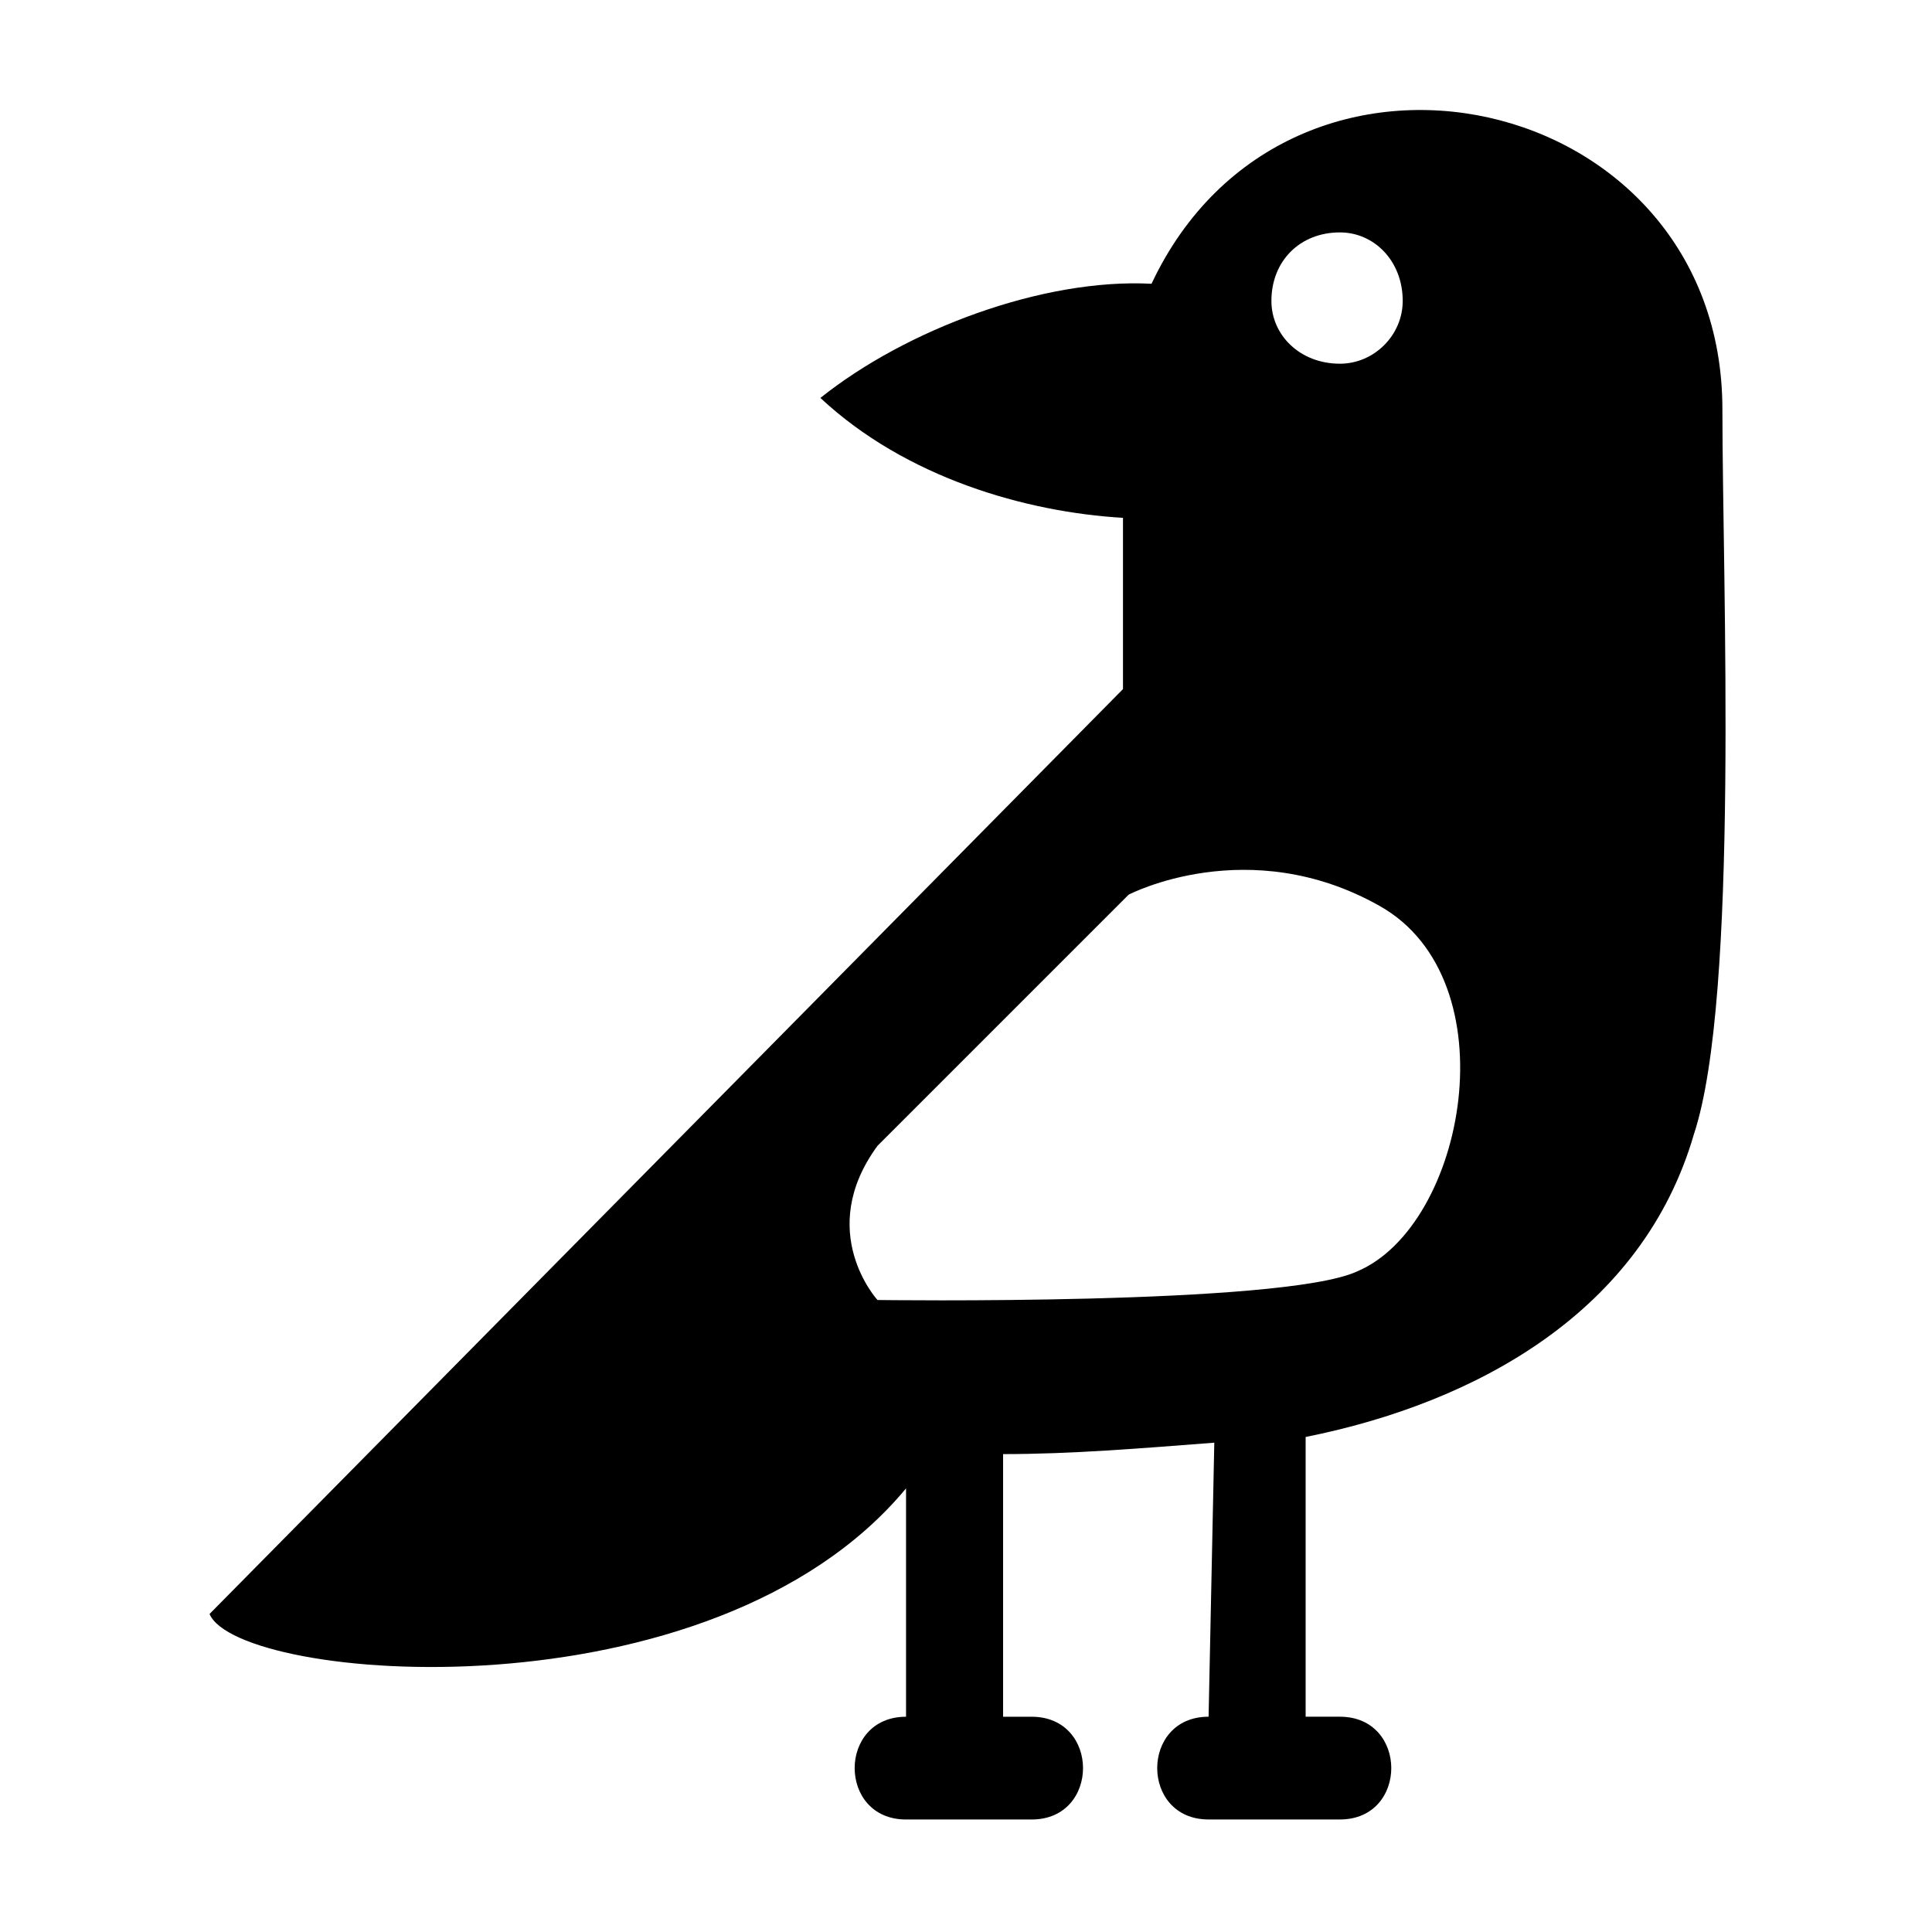
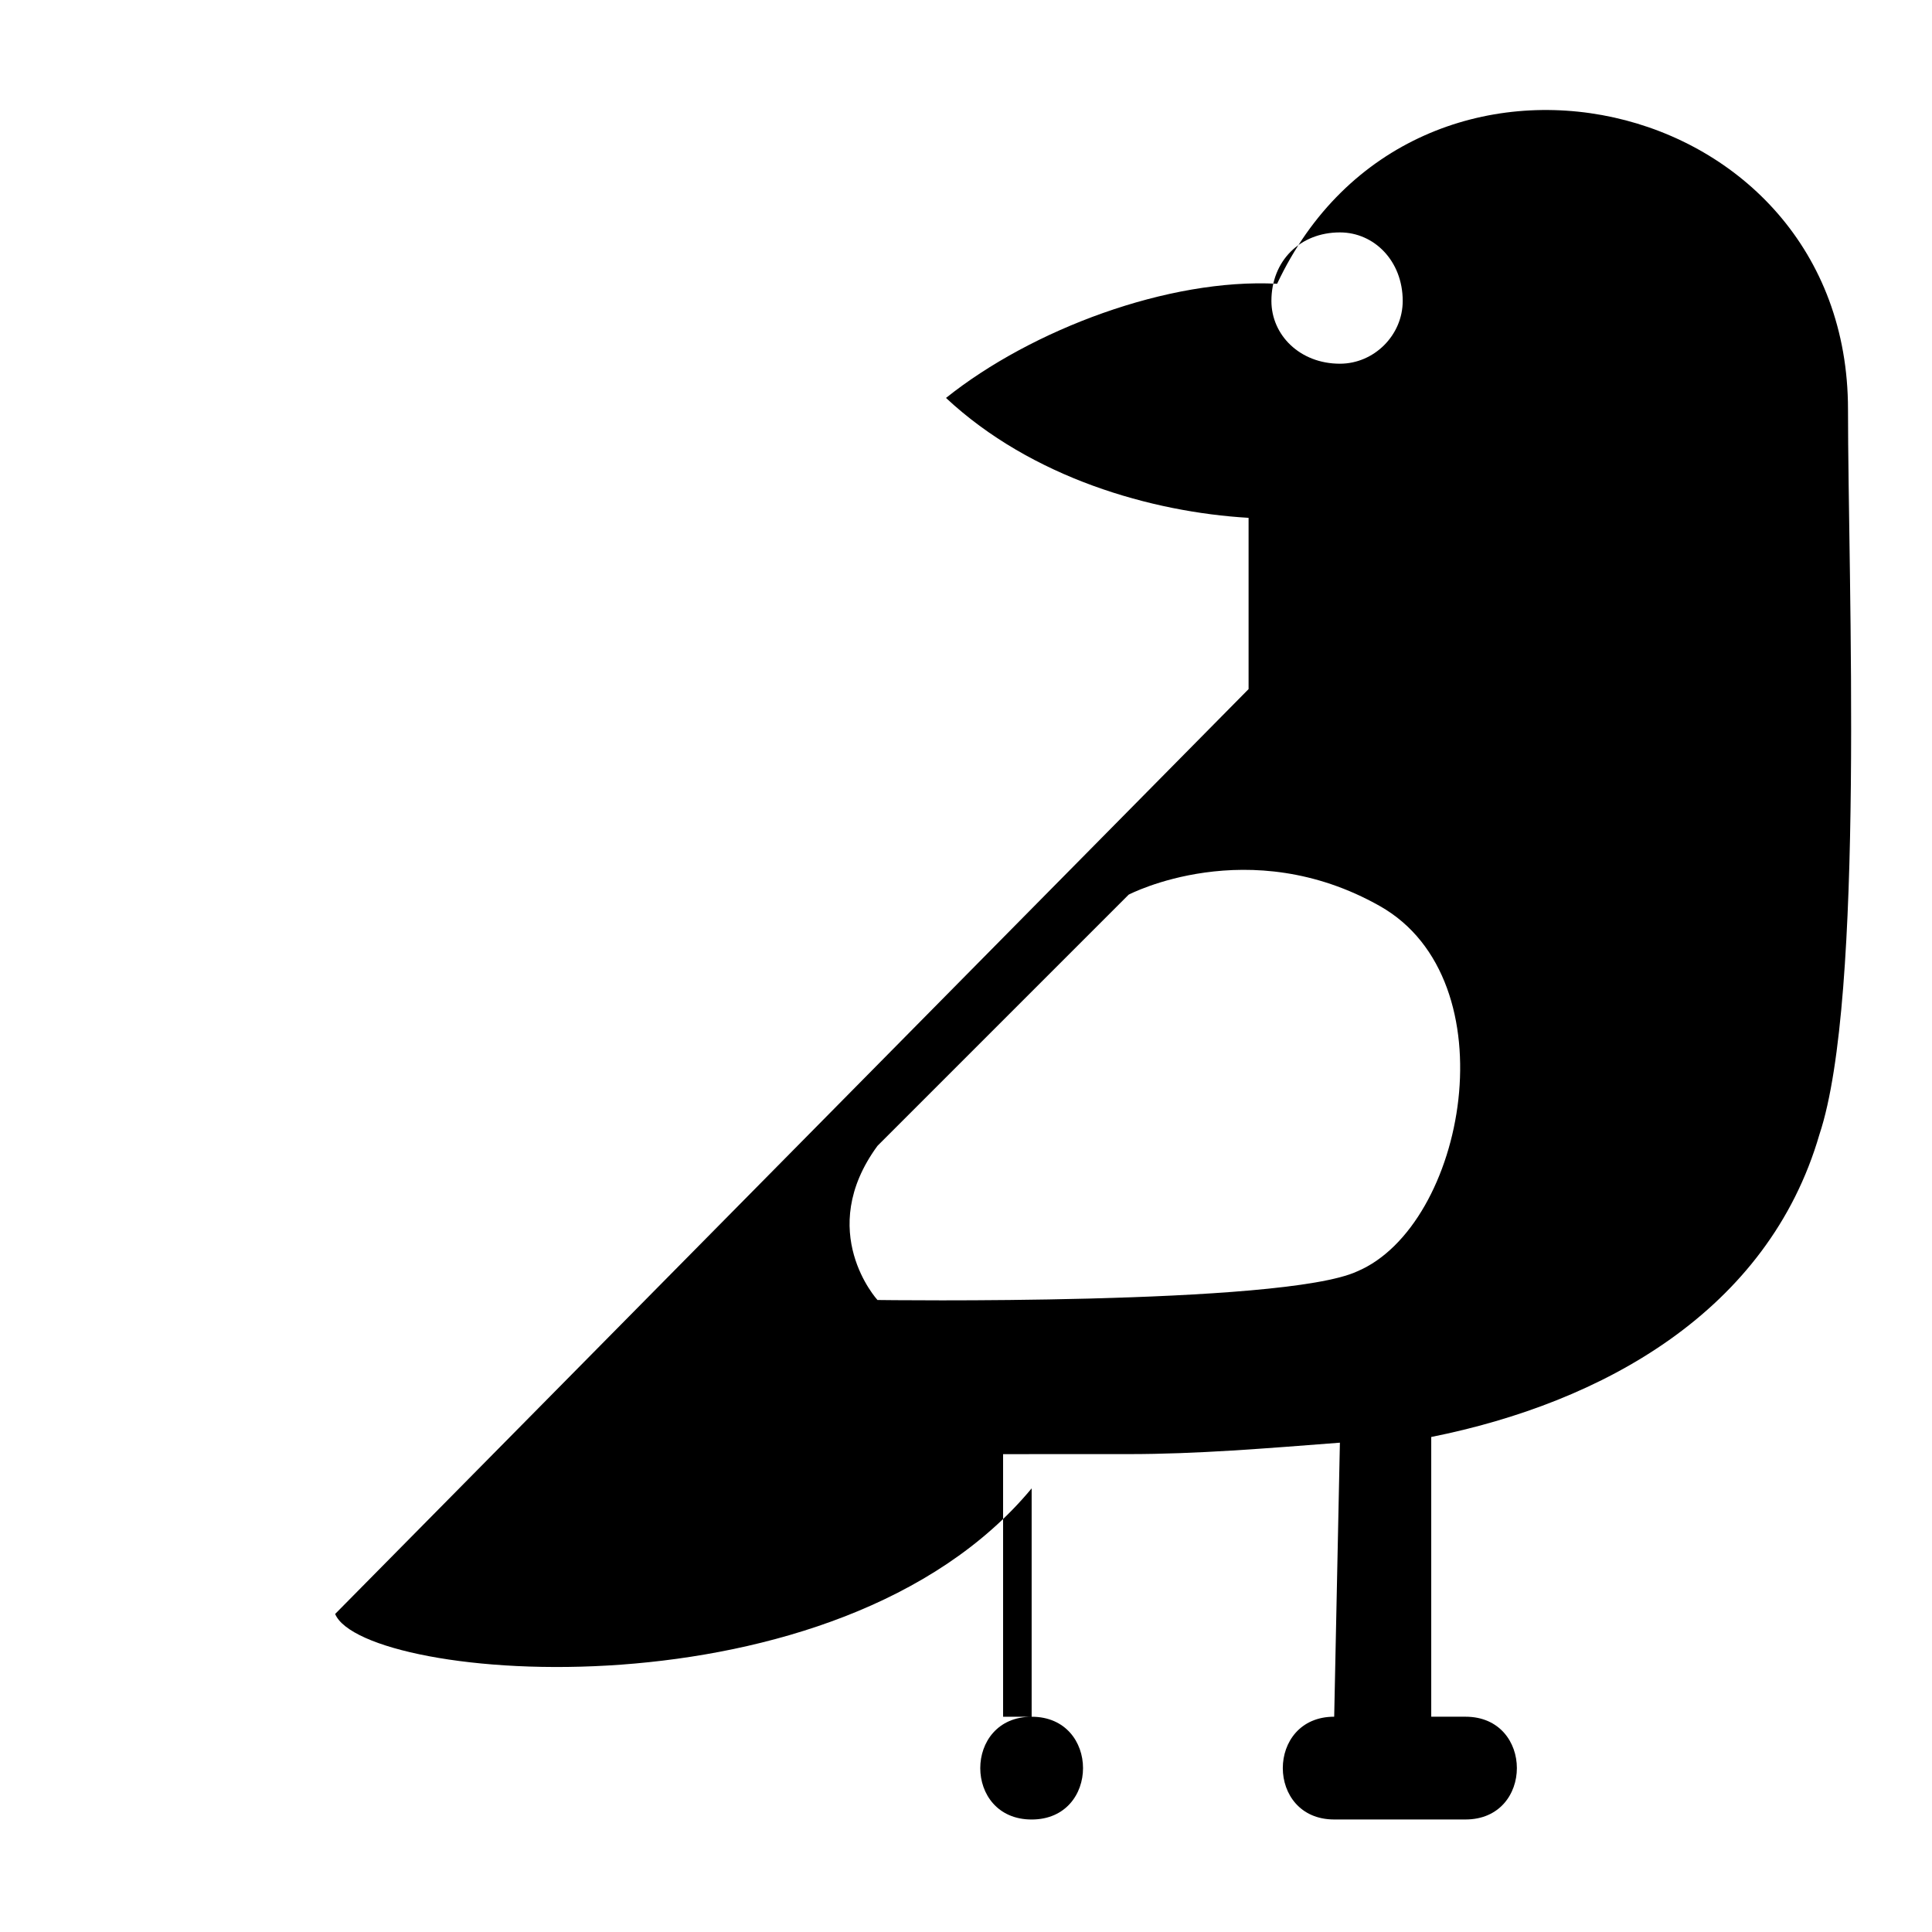
<svg xmlns="http://www.w3.org/2000/svg" fill="#000000" width="800px" height="800px" version="1.1" viewBox="144 144 512 512">
-   <path d="m409.83 529.36v69.594h7.566c18.156 0 18.156 27.234 0 27.234h-33.285c-18.156 0-18.156-27.234 0-27.234v-60.52c-51.441 62.031-177.02 51.441-184.58 33.285l242.07-245.1v-45.387c-25.719-1.512-57.492-10.59-80.188-31.773 22.695-18.156 59.004-31.773 87.75-30.258 36.312-77.16 151.29-51.441 151.29 33.285 0 45.387 4.539 155.83-7.566 192.14-13.617 46.902-57.492 71.109-102.88 80.188v74.133h9.078c18.156 0 18.156 27.234 0 27.234h-34.797c-18.156 0-18.156-27.234 0-27.234l1.512-72.621c-19.668 1.512-37.824 3.027-55.98 3.027zm89.262-323.77c9.078 0 16.641 7.566 16.641 18.156 0 9.078-7.566 16.641-16.641 16.641-10.59 0-18.156-7.566-18.156-16.641 0-10.59 7.566-18.156 18.156-18.156zm-122.55 242.07 66.57-66.57s31.773-16.641 66.57 3.027 22.695 84.727-6.051 96.828c-19.668 9.078-127.09 7.566-127.09 7.566s-16.641-18.156 0-40.848z" fill-rule="evenodd" />
+   <path d="m409.83 529.36v69.594h7.566c18.156 0 18.156 27.234 0 27.234c-18.156 0-18.156-27.234 0-27.234v-60.52c-51.441 62.031-177.02 51.441-184.58 33.285l242.07-245.1v-45.387c-25.719-1.512-57.492-10.59-80.188-31.773 22.695-18.156 59.004-31.773 87.75-30.258 36.312-77.16 151.29-51.441 151.29 33.285 0 45.387 4.539 155.83-7.566 192.14-13.617 46.902-57.492 71.109-102.88 80.188v74.133h9.078c18.156 0 18.156 27.234 0 27.234h-34.797c-18.156 0-18.156-27.234 0-27.234l1.512-72.621c-19.668 1.512-37.824 3.027-55.98 3.027zm89.262-323.77c9.078 0 16.641 7.566 16.641 18.156 0 9.078-7.566 16.641-16.641 16.641-10.59 0-18.156-7.566-18.156-16.641 0-10.59 7.566-18.156 18.156-18.156zm-122.55 242.07 66.57-66.57s31.773-16.641 66.57 3.027 22.695 84.727-6.051 96.828c-19.668 9.078-127.09 7.566-127.09 7.566s-16.641-18.156 0-40.848z" fill-rule="evenodd" />
</svg>